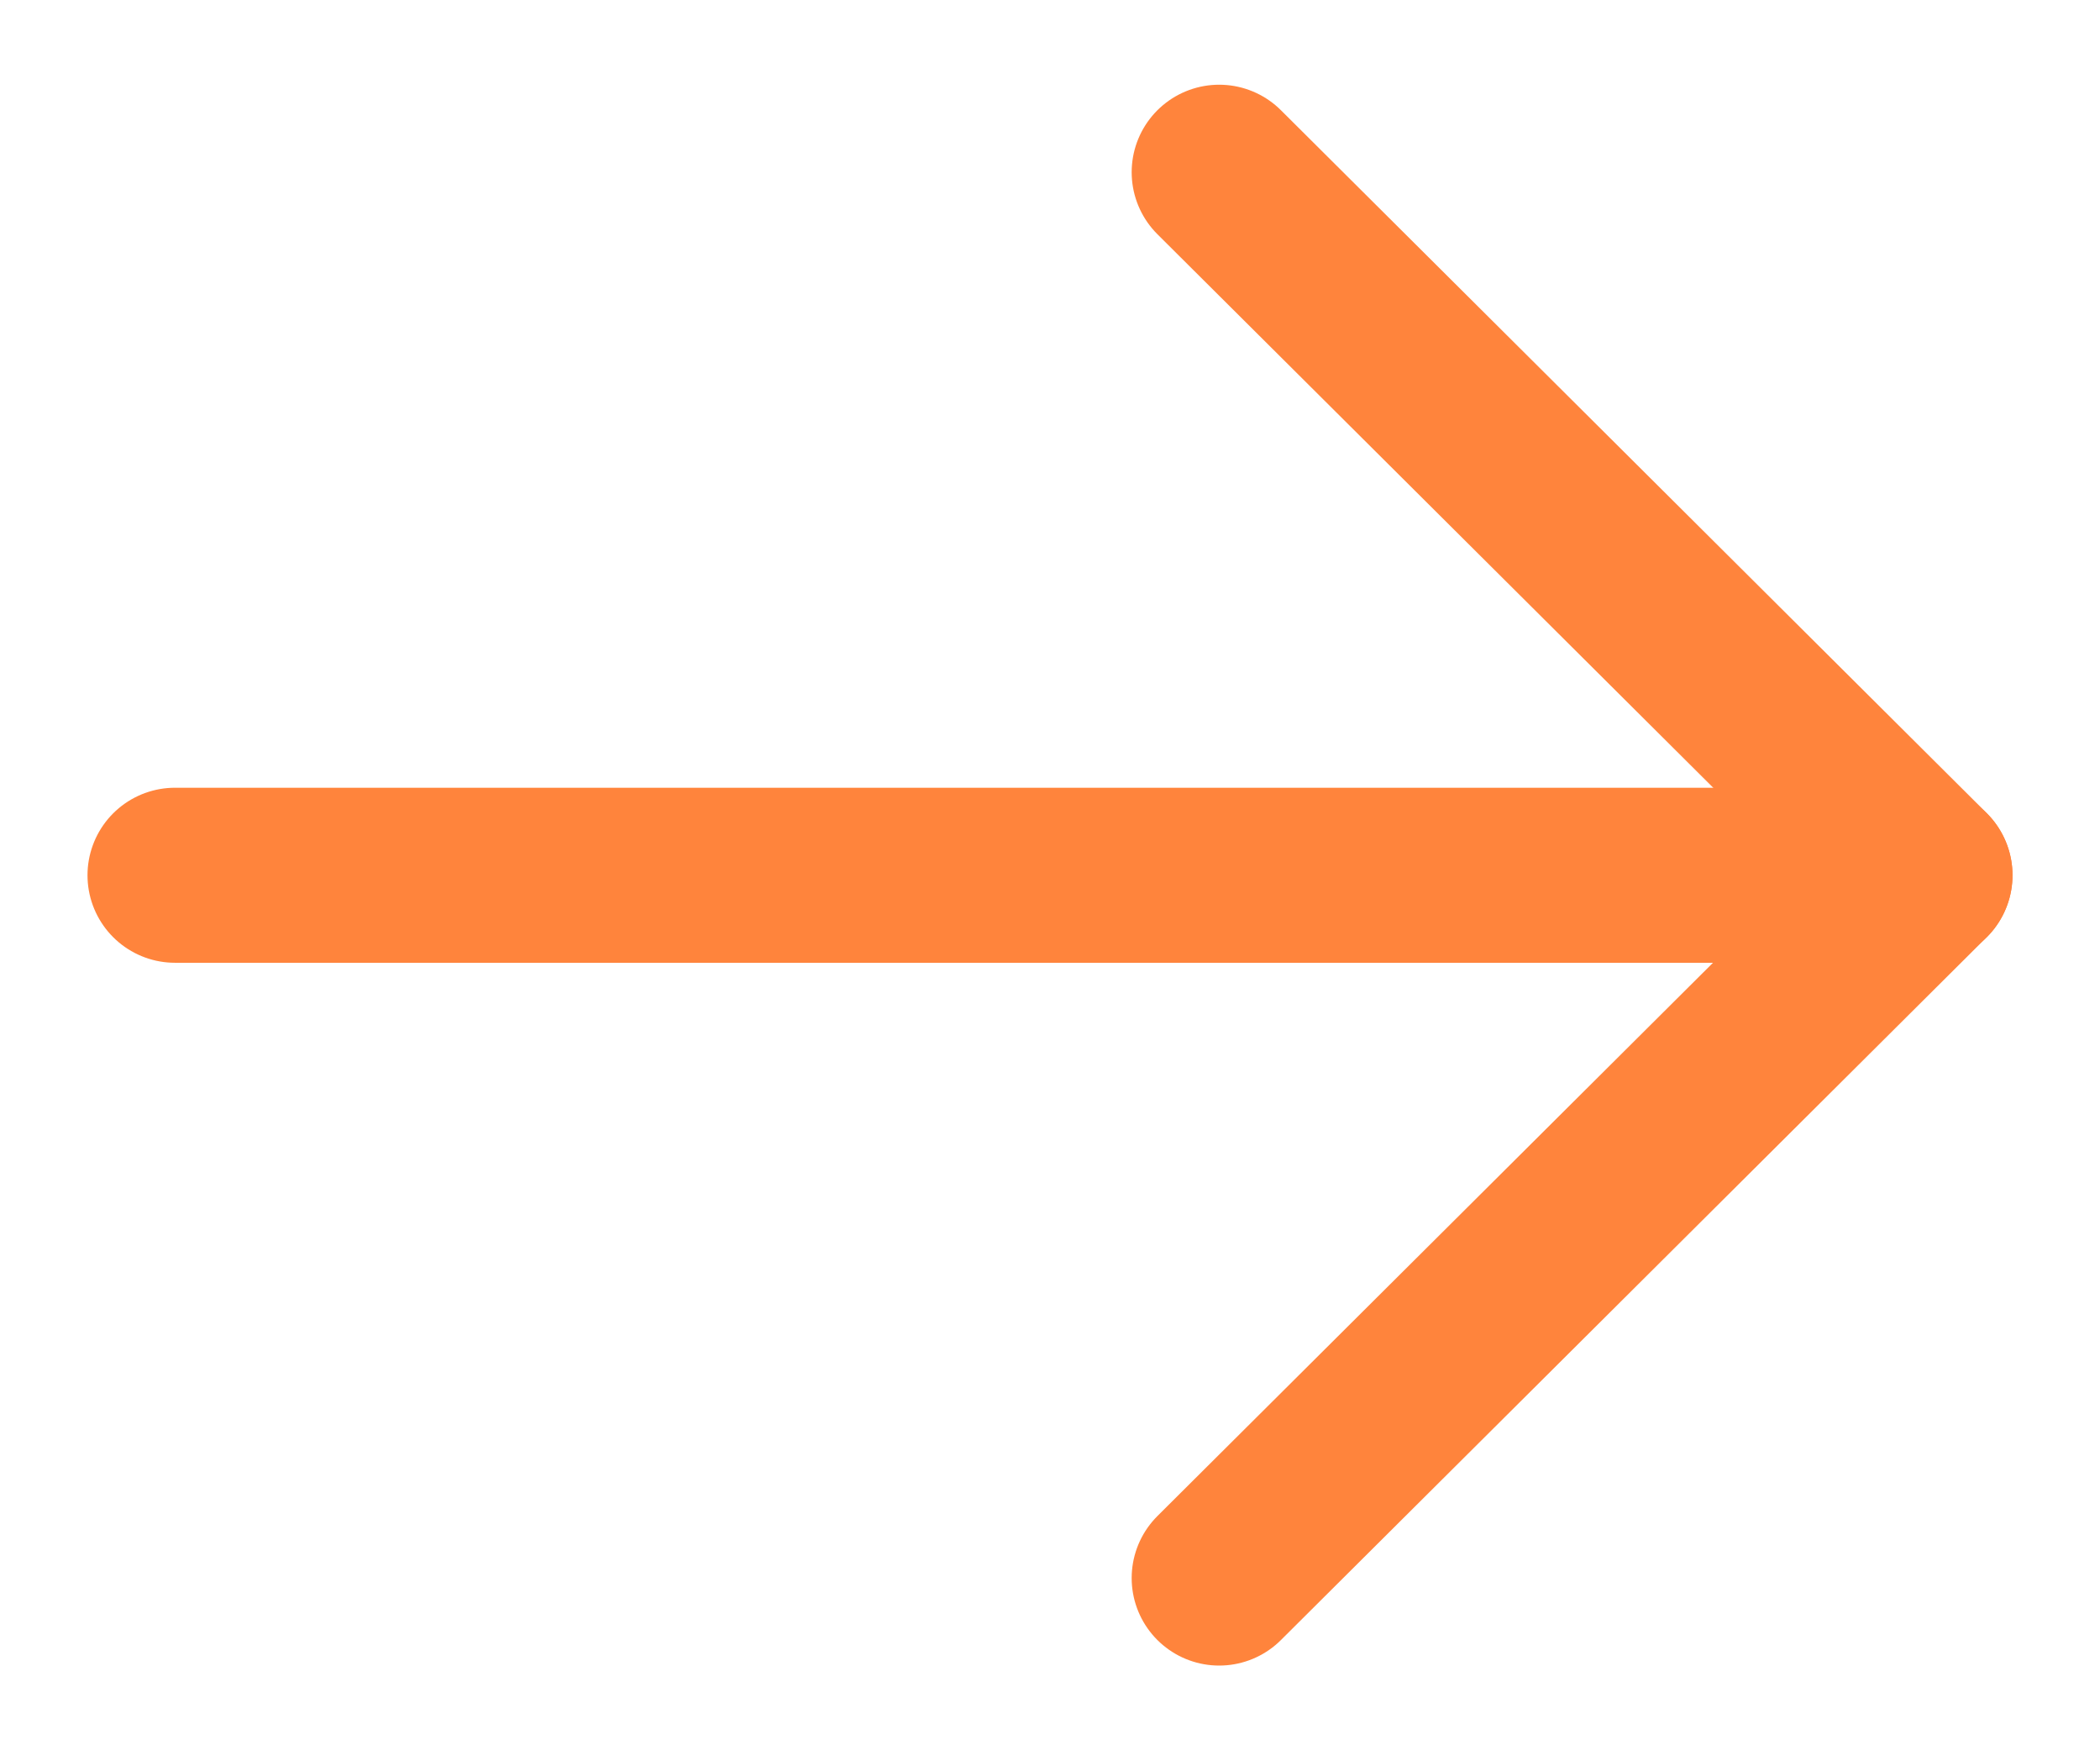
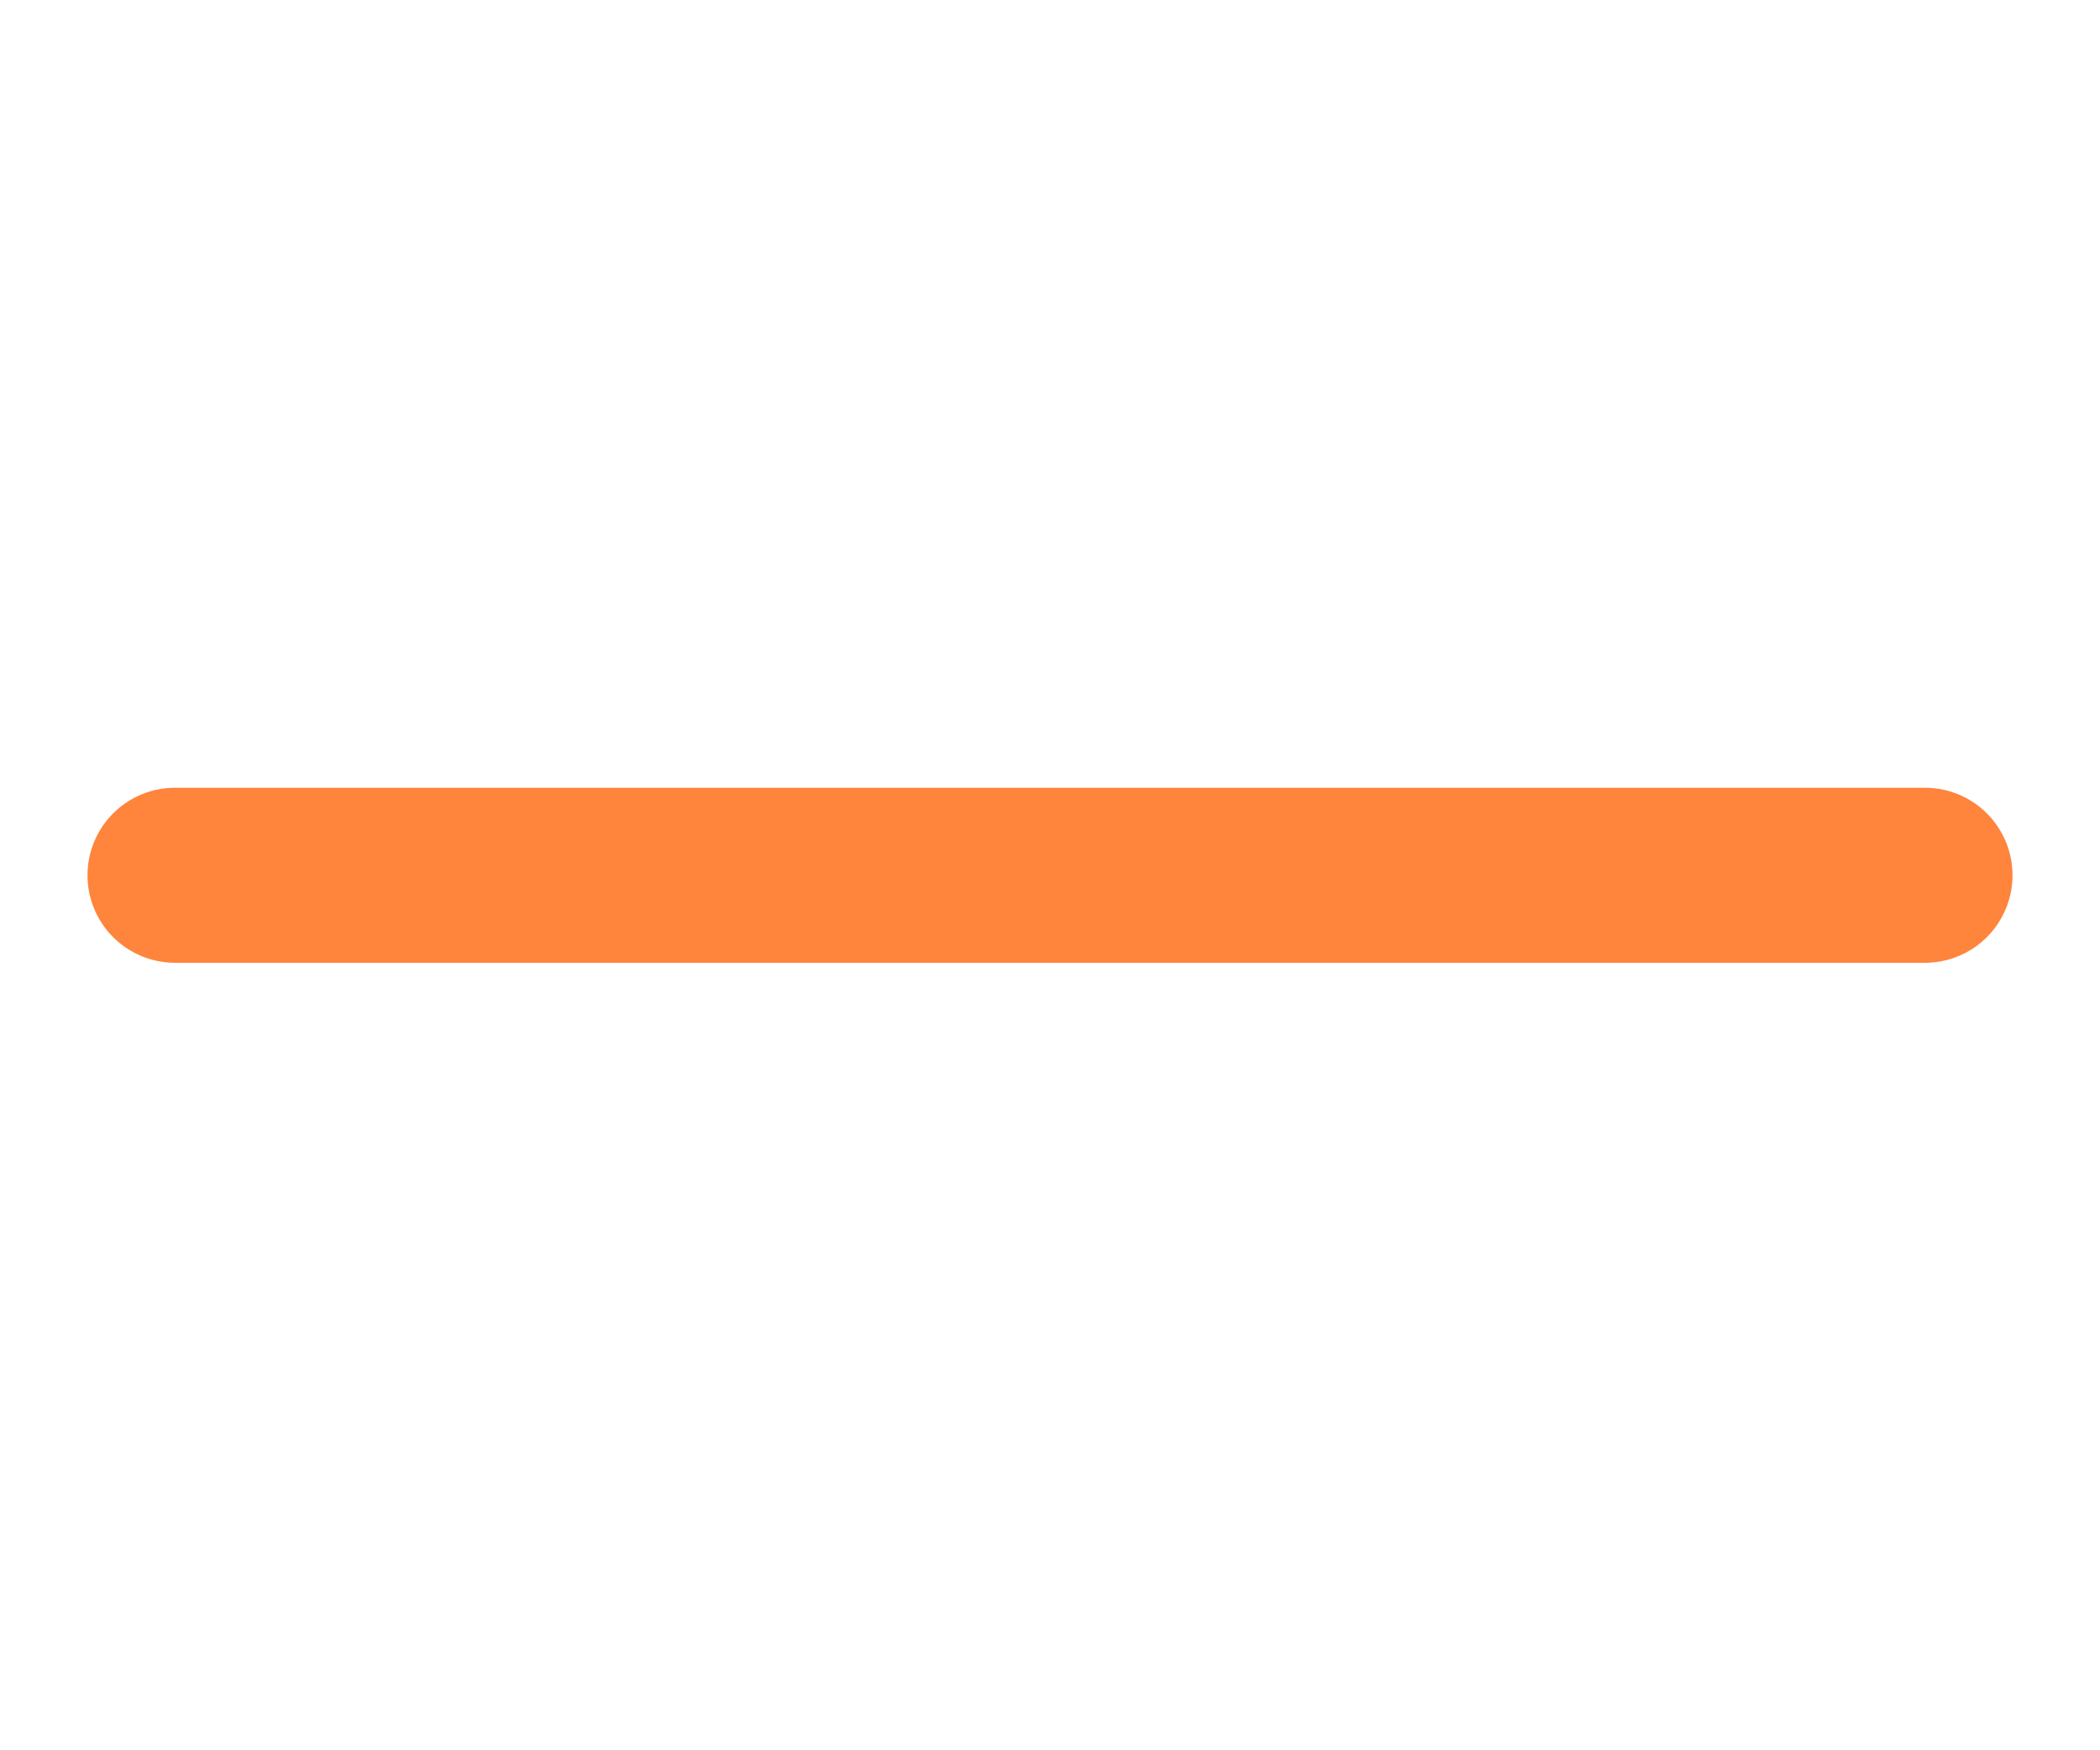
<svg xmlns="http://www.w3.org/2000/svg" width="18" height="15" viewBox="0 0 18 15" fill="none">
  <path d="M16.5 7.501H1.5" stroke="#FF843C" stroke-width="1.5" stroke-linecap="round" stroke-linejoin="round" />
-   <path d="M10.45 1.476L16.5 7.5L10.45 13.524" stroke="#FF843C" stroke-width="1.5" stroke-linecap="round" stroke-linejoin="round" />
</svg>